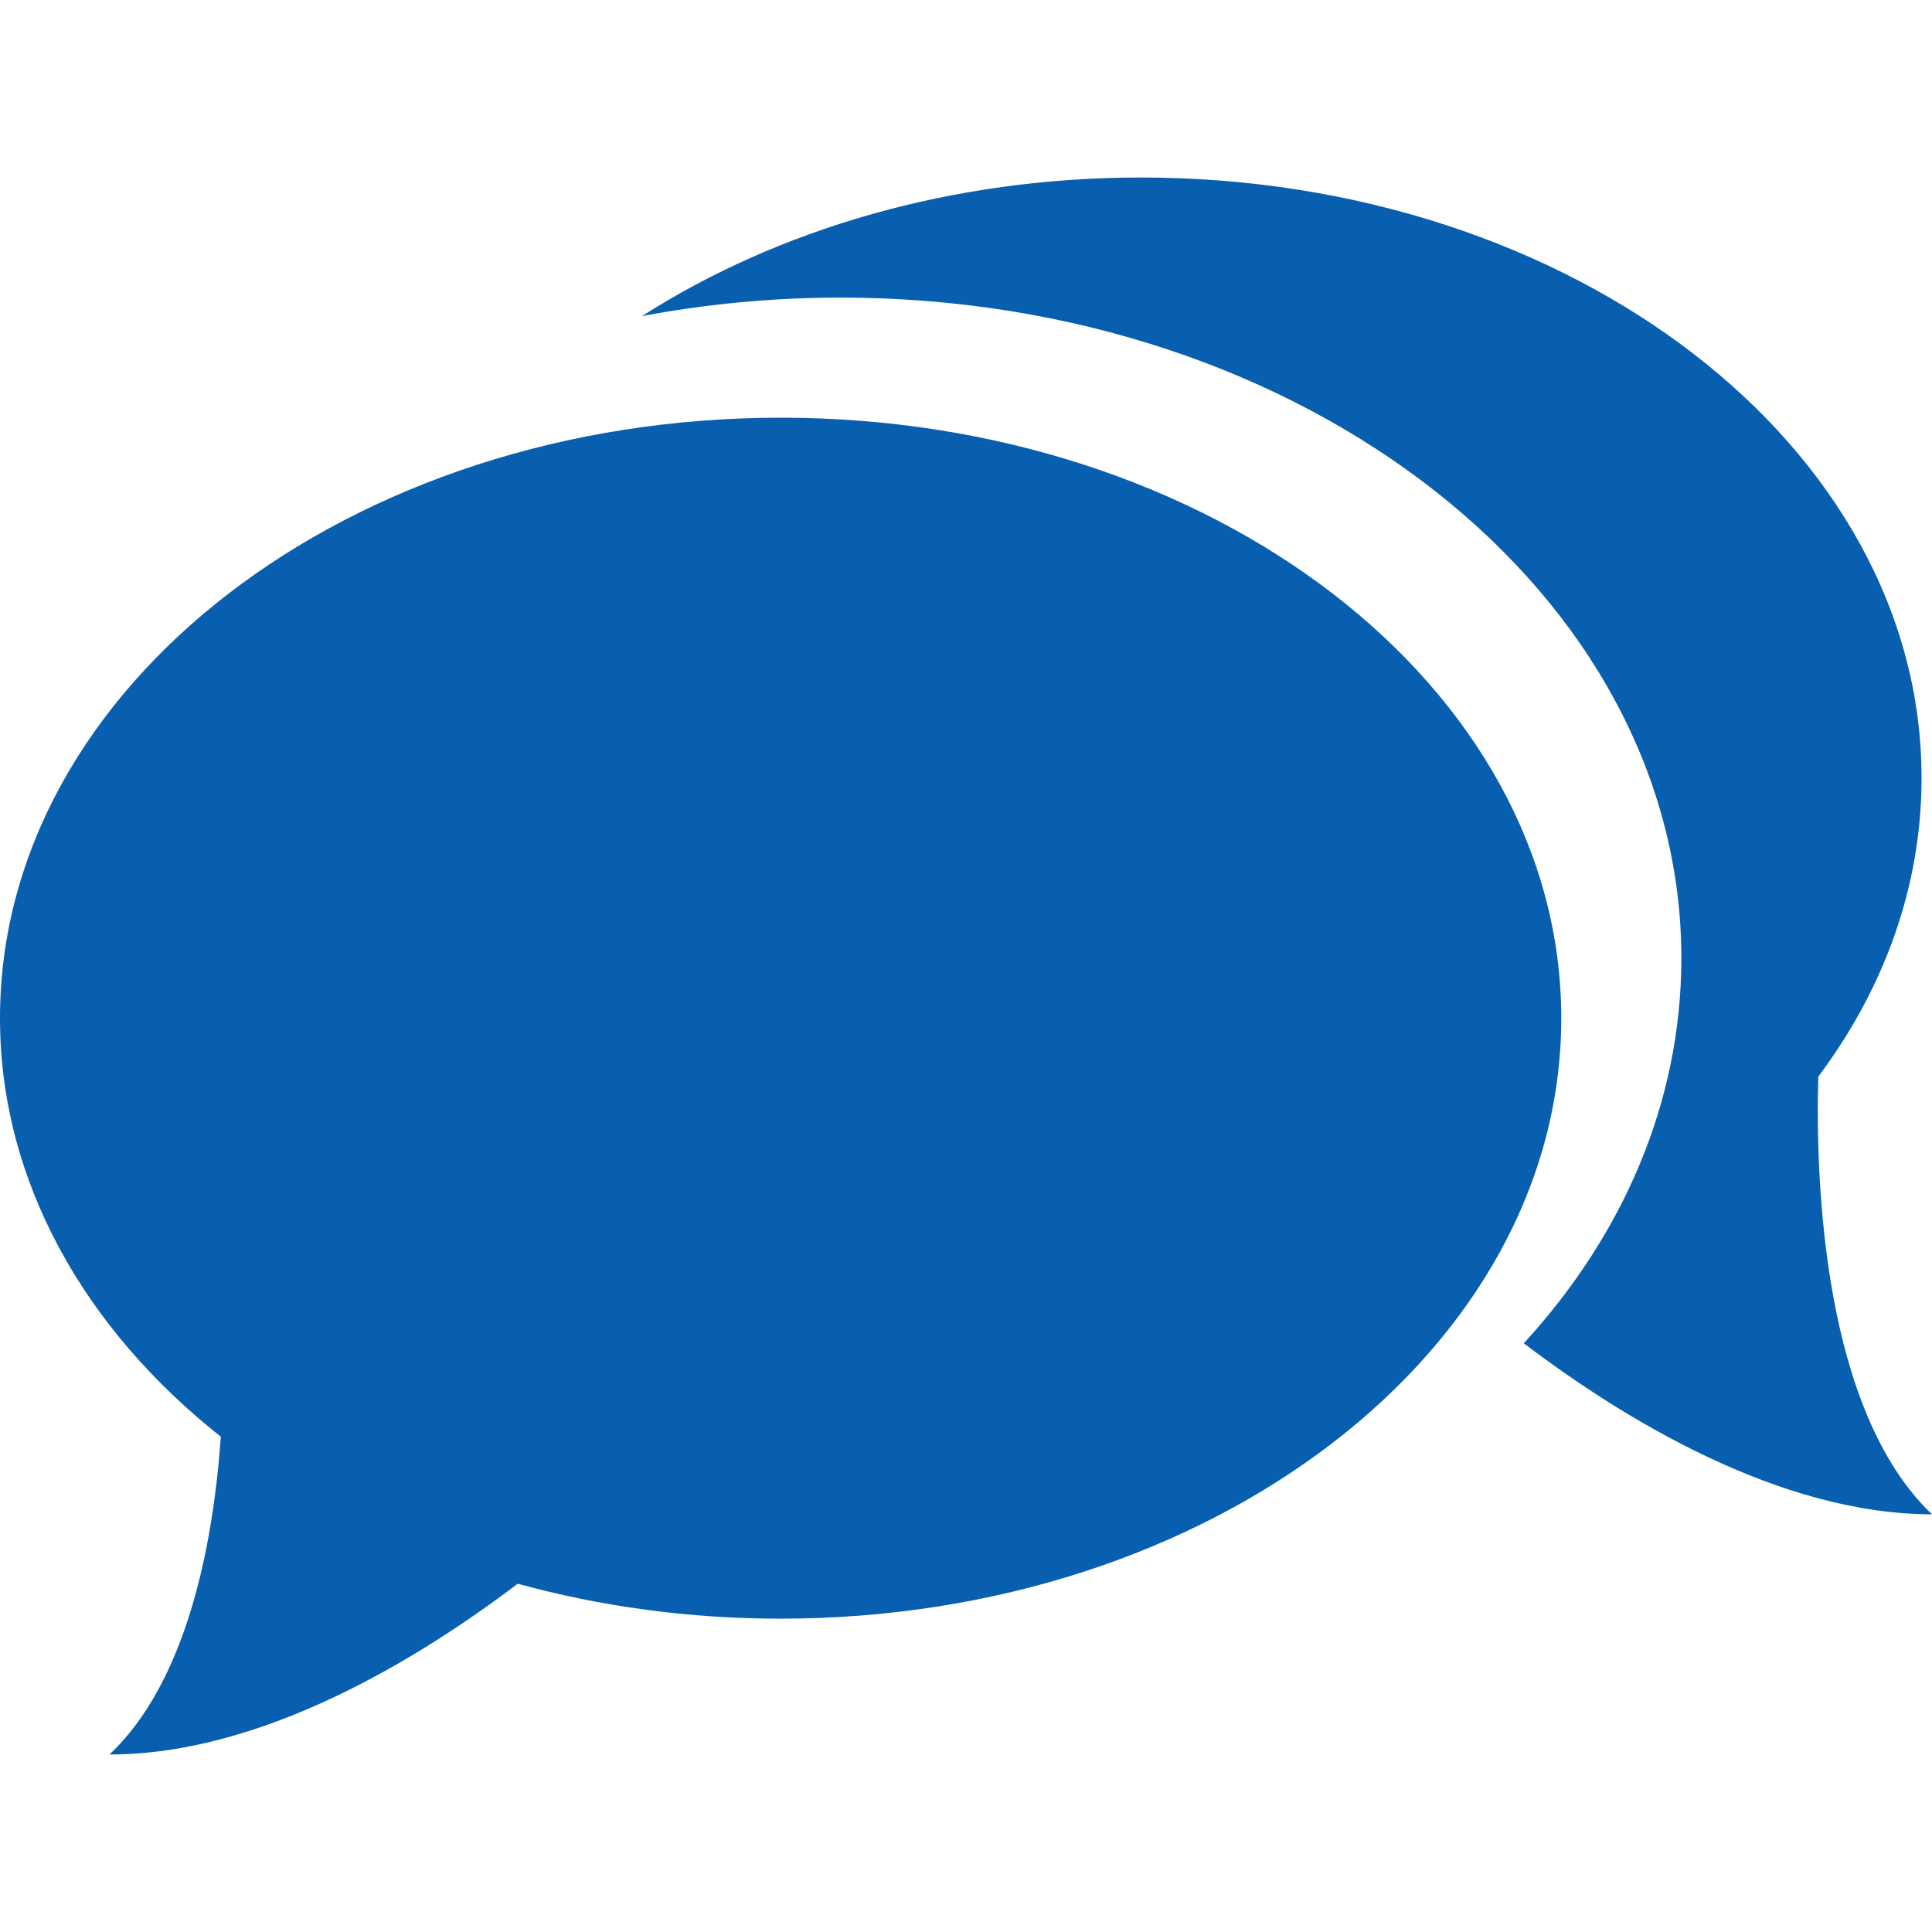
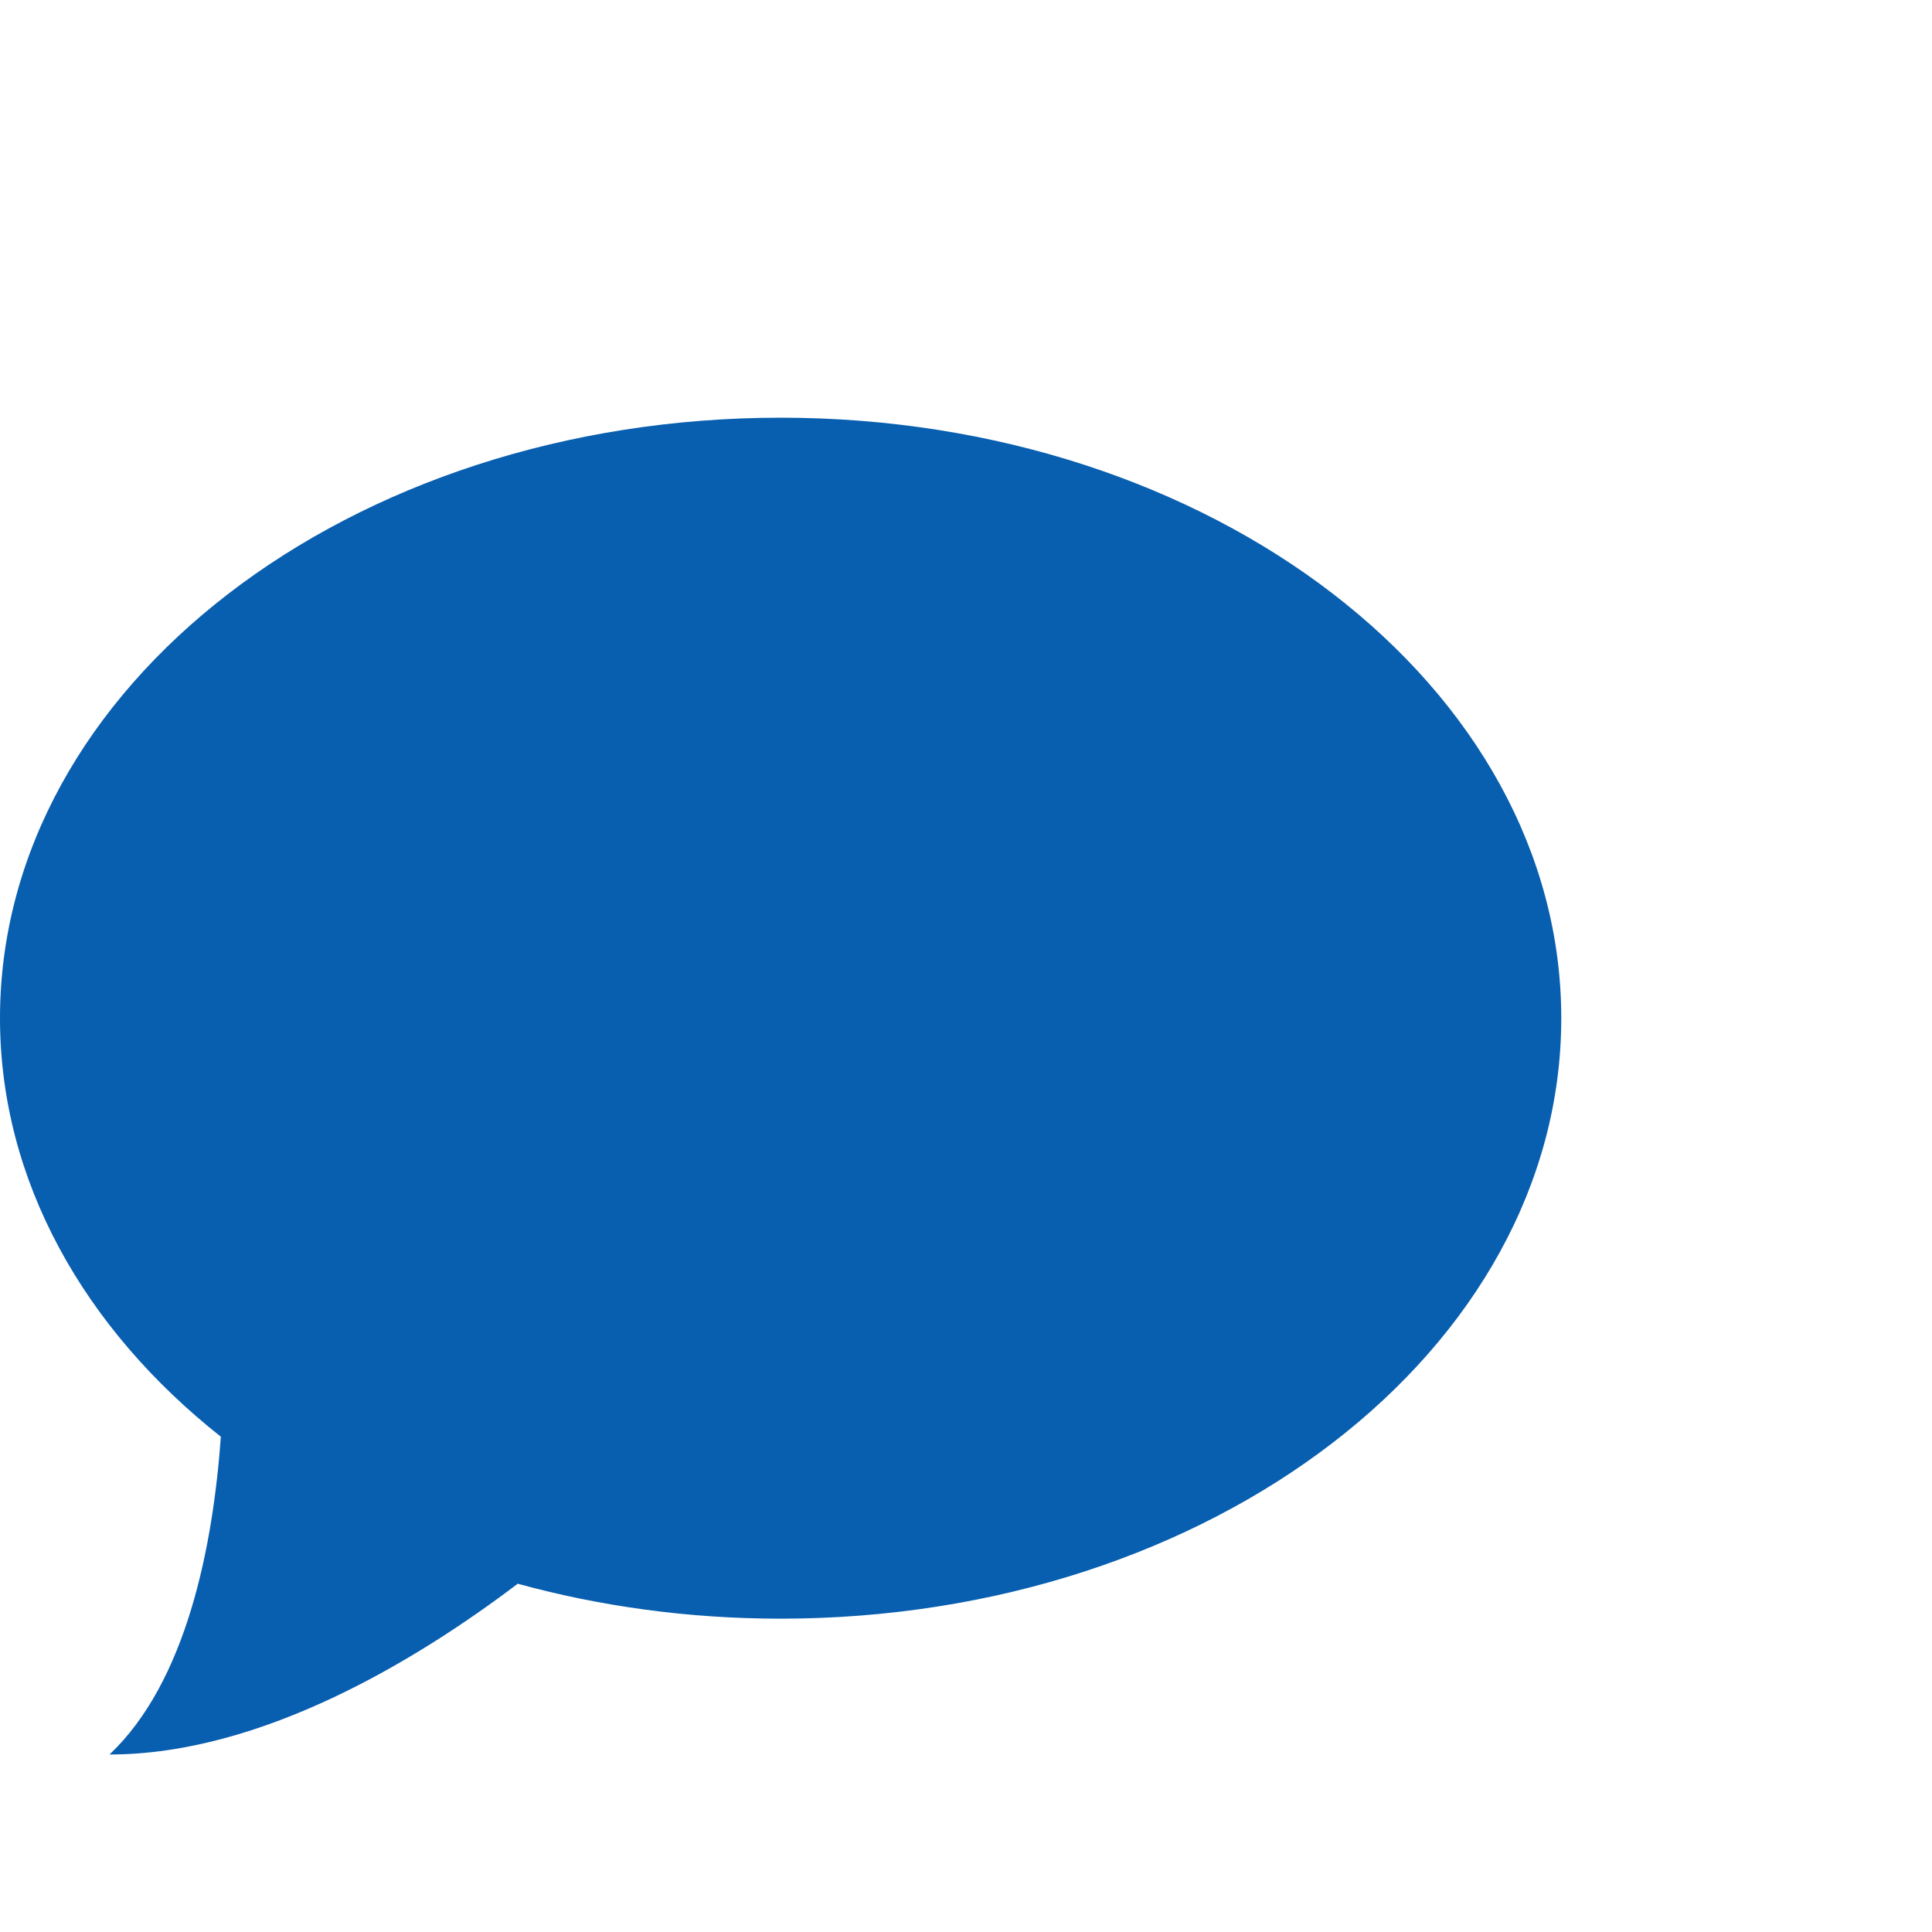
<svg xmlns="http://www.w3.org/2000/svg" version="1.1" id="Capa_1" x="0px" y="0px" viewBox="0 0 16.087 16.087" style="enable-background:new 0 0 16.087 16.087;" xml:space="preserve" width="512px" height="512px">
  <g>
    <g>
      <path d="M6.5,3.478c-3.59,0-6.5,2.238-6.5,5c0,1.354,0.701,2.585,1.839,3.485    c-0.066,0.918-0.287,2.041-0.927,2.646c1.274,0,2.576-0.798,3.399-1.422c0.684,0.188,1.42,0.291,2.189,0.291    c3.59,0,6.5-2.237,6.5-5C13,5.716,10.09,3.478,6.5,3.478z" fill="#085eaf" />
-       <path d="M15.14,8.965C15.687,8.234,16,7.384,16,6.478c0-2.762-2.91-5-6.5-5    c-1.58,0-3.028,0.434-4.154,1.154C5.876,2.532,6.43,2.478,7,2.478c3.866,0,7,2.463,7,5.5c0,1.197-0.485,2.306-1.312,3.207    c0.821,0.624,2.125,1.424,3.399,1.424C15.181,11.749,15.116,9.843,15.14,8.965z" fill="#085eaf" />
    </g>
  </g>
  <g>
</g>
  <g>
</g>
  <g>
</g>
  <g>
</g>
  <g>
</g>
  <g>
</g>
  <g>
</g>
  <g>
</g>
  <g>
</g>
  <g>
</g>
  <g>
</g>
  <g>
</g>
  <g>
</g>
  <g>
</g>
  <g>
</g>
</svg>